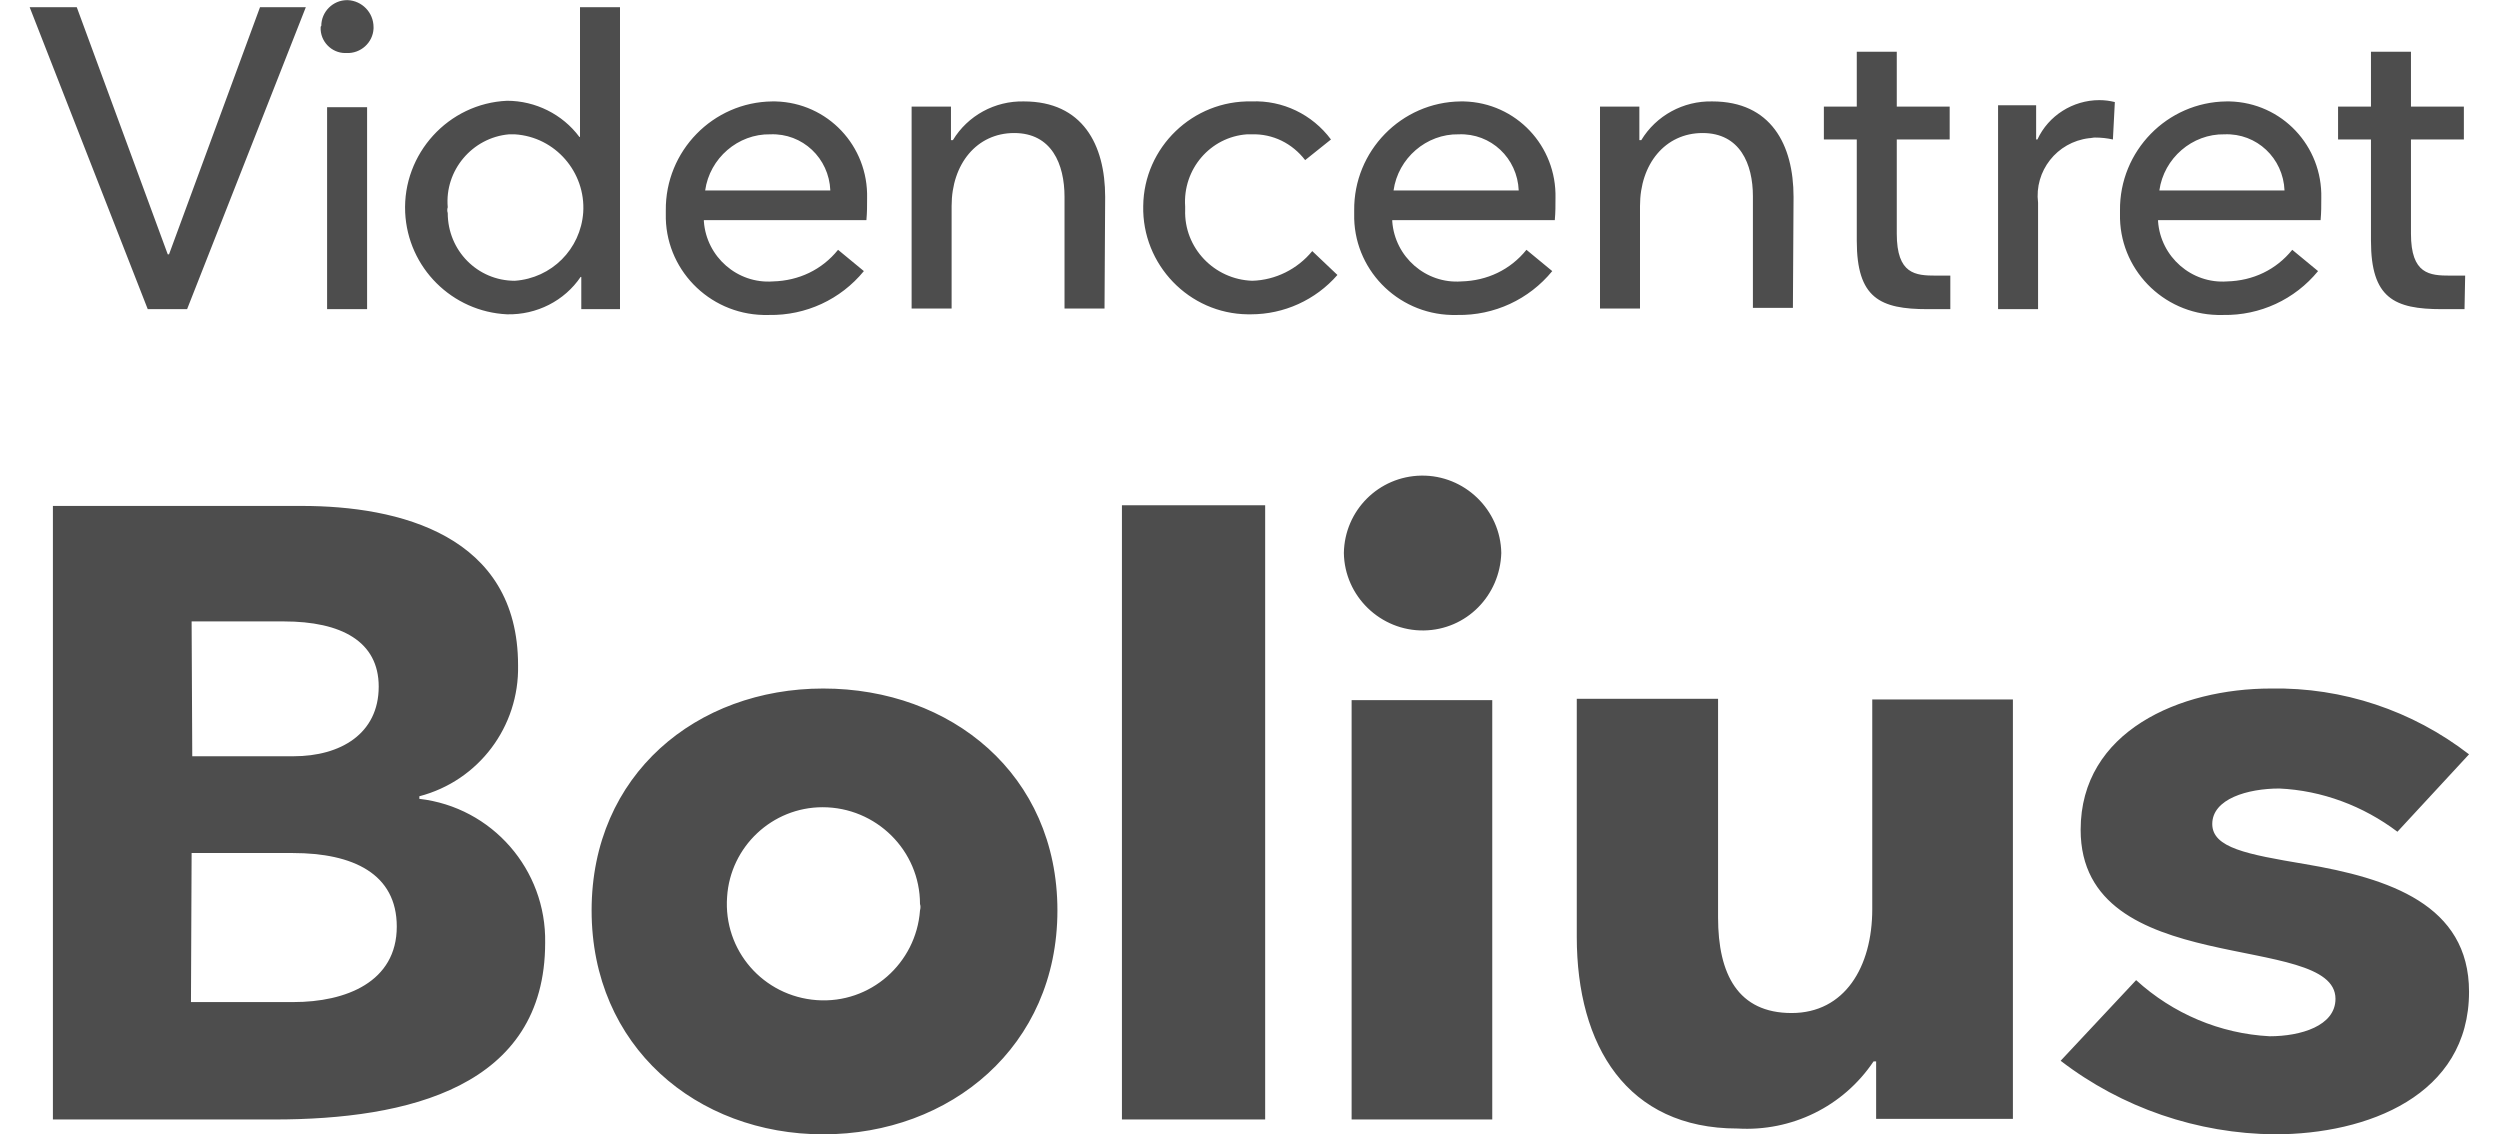
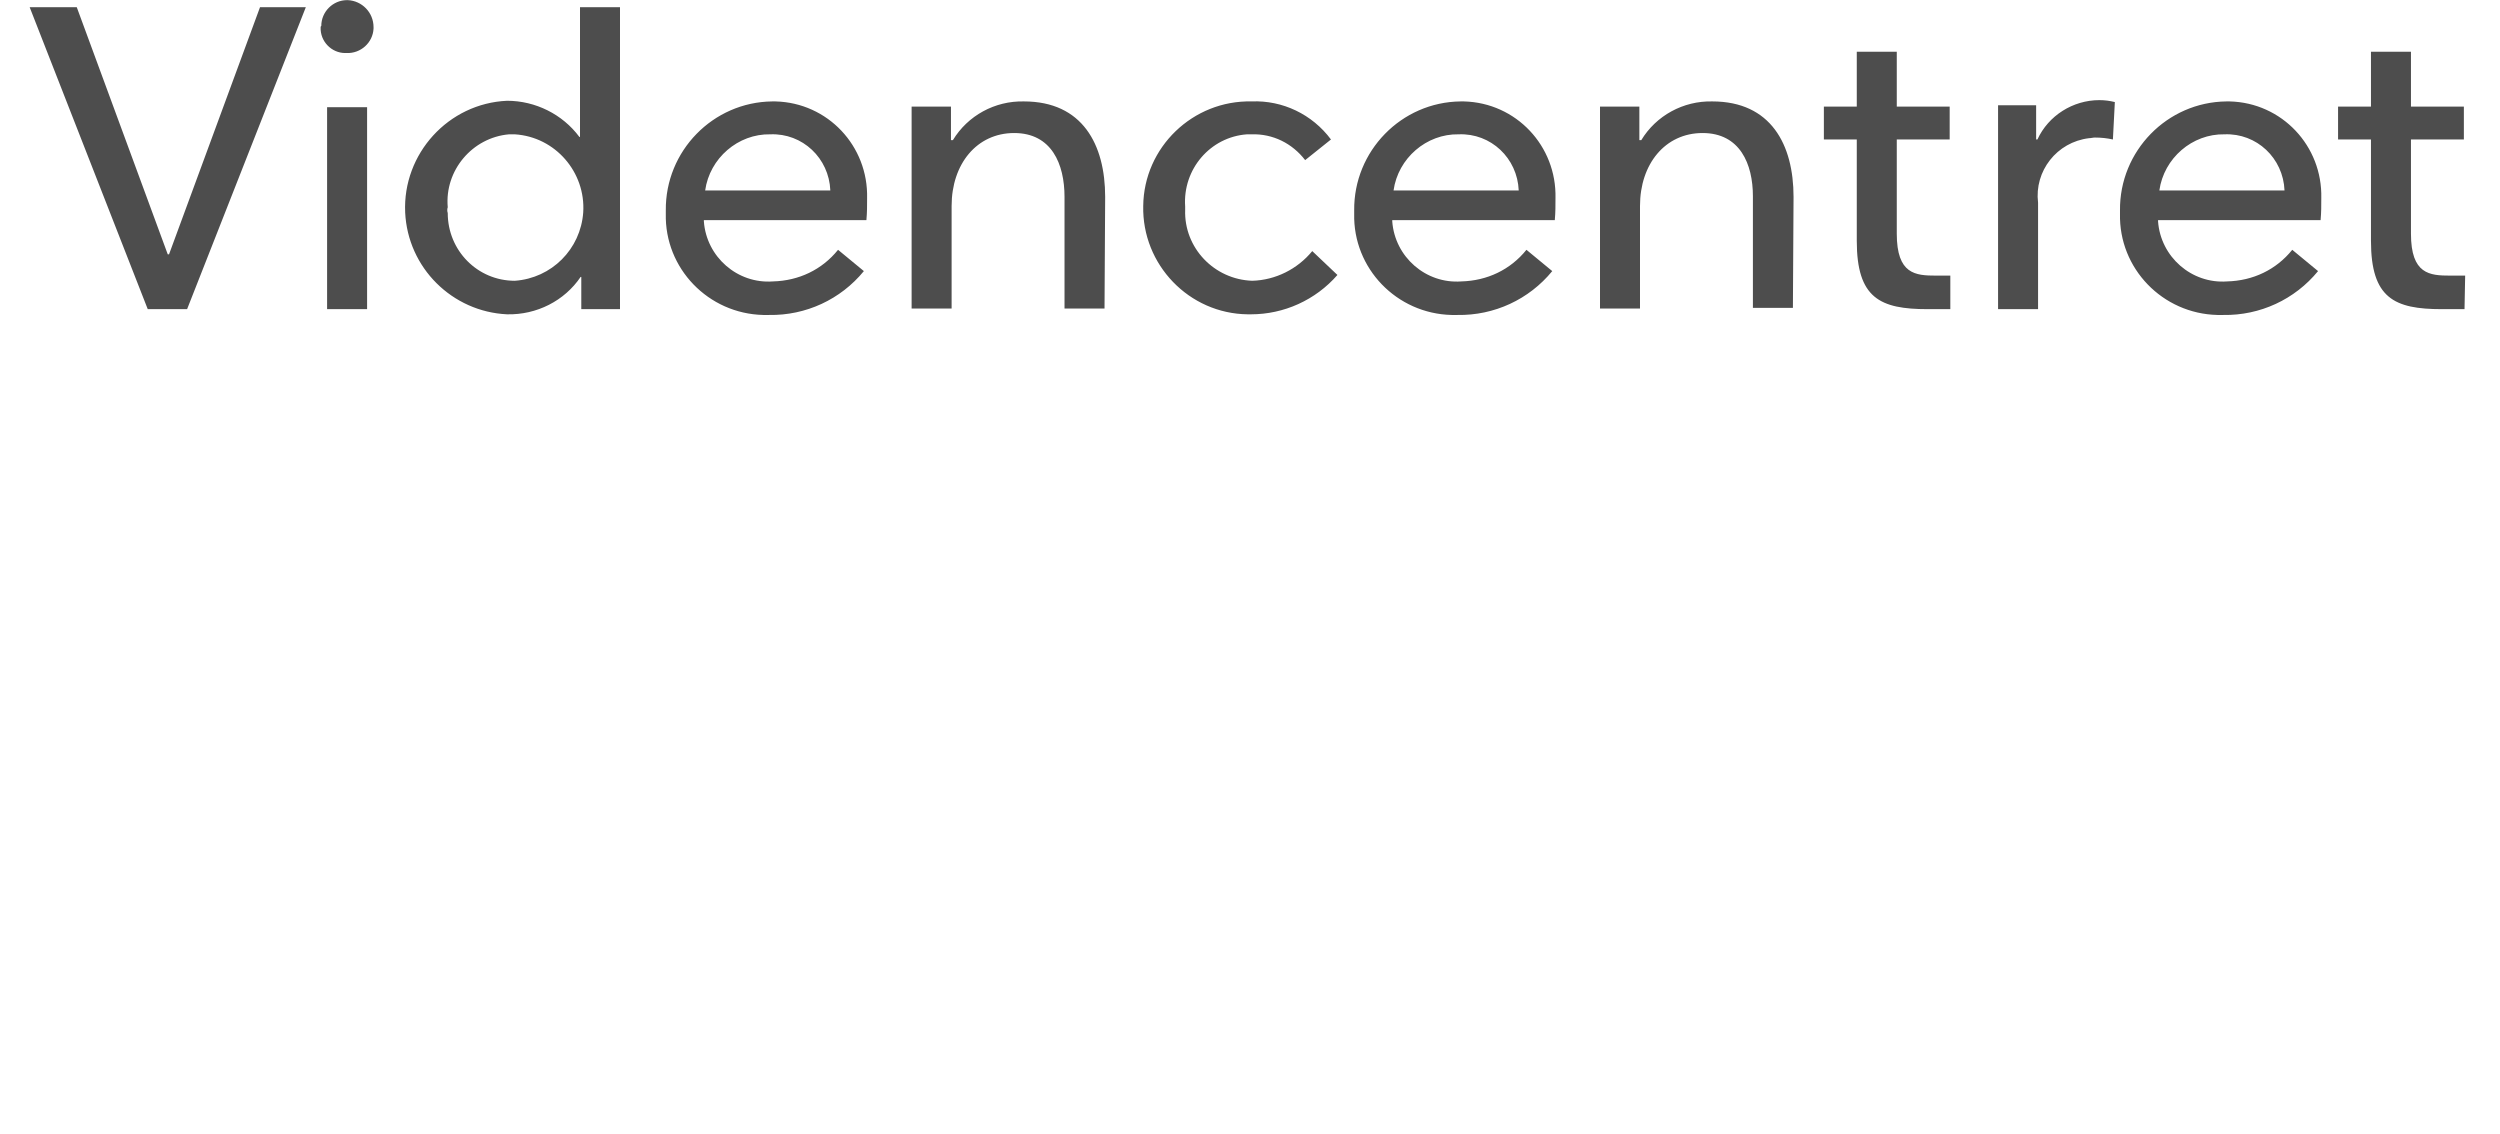
<svg xmlns="http://www.w3.org/2000/svg" version="1.1" id="Lag_1" x="0px" y="0px" viewBox="0 0 38.75 17.58" style="enable-background:new 0 0 38.75 17.58;" xml:space="preserve">
  <style type="text/css">
	.st0{fill:#4D4D4D;}
</style>
  <g id="Group_302_2_" transform="translate(-435.18 -4571.838)">
    <g>
-       <path id="BOLIUS_10_" class="st0" d="M473.45,4583.53c-0.88-0.68-1.96-1.04-3.07-1.02c-1.41,0-2.95,0.66-2.95,2.19    c0,2.34,3.95,1.56,3.95,2.62c0,0.42-0.54,0.58-1.02,0.58c-0.77-0.04-1.5-0.35-2.07-0.87l-1.17,1.25c0.95,0.73,2.12,1.13,3.32,1.14    c1.43,0,3.01-0.6,3.01-2.21c0-1.35-1.24-1.76-2.55-1.98c-0.89-0.15-1.43-0.25-1.43-0.62c0-0.39,0.55-0.55,1.04-0.55    c0.66,0.03,1.3,0.27,1.83,0.67L473.45,4583.53z M459.62,4586.36c0,1.69,0.78,2.97,2.49,2.97c0.84,0.05,1.64-0.34,2.11-1.04h0.04    v0.89h2.12v-6.5h-2.18v3.25c0,0.9-0.43,1.61-1.25,1.61c-0.83,0-1.14-0.6-1.14-1.48v-3.39h-2.19L459.62,4586.36z M456.01,4580.41    c0.01,0.67,0.57,1.21,1.24,1.2c0.66-0.01,1.18-0.54,1.2-1.2c-0.01-0.67-0.57-1.21-1.24-1.2    C456.55,4579.22,456.02,4579.75,456.01,4580.41 M456.13,4589.19h2.18v-6.5h-2.18V4589.19z M454.79,4579.67h-2.22v9.52h2.22    V4579.67z M449.44,4585.95c-0.06,0.82-0.77,1.45-1.6,1.39s-1.45-0.77-1.39-1.6c0.05-0.78,0.7-1.39,1.48-1.39    c0.83,0,1.51,0.67,1.51,1.5C449.45,4585.88,449.45,4585.91,449.44,4585.95 M451.57,4585.95c0-2.11-1.65-3.44-3.63-3.44    c-1.96,0-3.59,1.33-3.59,3.44s1.63,3.47,3.59,3.47C449.91,4589.42,451.57,4588.06,451.57,4585.95 M438.15,4585.06h1.57    c0.93,0,1.61,0.32,1.61,1.14c0,0.86-0.79,1.17-1.6,1.17h-1.59L438.15,4585.06z M438.15,4581.47h1.43c0.89,0,1.47,0.31,1.47,1.01    c0,0.73-0.59,1.08-1.32,1.08h-1.57L438.15,4581.47z M436,4589.19h3.43c2.07,0,4.2-0.5,4.2-2.74c0.02-1.13-0.82-2.1-1.95-2.23    v-0.04c0.92-0.24,1.55-1.08,1.53-2.03c0-2.02-1.85-2.47-3.35-2.47H436L436,4589.19z" />
      <path id="Videncentret_10_" class="st0" d="M473.39,4576.11h-0.23c-0.32,0-0.61-0.02-0.61-0.65V4574h0.82v-0.51h-0.82v-0.85h-0.62    v0.85h-0.51v0.51h0.51v1.57c0,0.89,0.36,1.06,1.1,1.06h0.35L473.39,4576.11z M469.66,4573.92c0.5-0.02,0.91,0.37,0.93,0.87h-1.94    C468.72,4574.29,469.16,4573.91,469.66,4573.92 M471.15,4575.24c0.01-0.11,0.01-0.21,0.01-0.33c0.02-0.81-0.61-1.48-1.42-1.5    c-0.02,0-0.04,0-0.05,0c-0.92,0.01-1.66,0.77-1.65,1.69c0,0.02,0,0.03,0,0.05c-0.02,0.85,0.66,1.55,1.51,1.57    c0.03,0,0.06,0,0.09,0c0.57,0.01,1.11-0.24,1.47-0.68l-0.4-0.33c-0.25,0.31-0.61,0.48-1.01,0.49c-0.55,0.04-1.03-0.38-1.07-0.93    c0-0.01,0-0.01,0-0.02H471.15z M466.15,4576.63h0.62v-1.65c-0.06-0.49,0.29-0.94,0.79-1c0.03,0,0.06-0.01,0.09-0.01    c0.1,0,0.19,0.01,0.28,0.03l0.03-0.58c-0.08-0.02-0.16-0.03-0.24-0.03c-0.41,0-0.79,0.24-0.96,0.61h-0.02v-0.53h-0.59V4576.63z     M465.41,4576.11h-0.22c-0.32,0-0.61-0.02-0.61-0.65V4574h0.82v-0.51h-0.82v-0.85h-0.62v0.85h-0.51v0.51h0.51v1.57    c0,0.89,0.36,1.06,1.1,1.06h0.35L465.41,4576.11z M462.98,4574.89c0-0.81-0.35-1.48-1.26-1.48c-0.45-0.01-0.87,0.22-1.1,0.6h-0.03    v-0.52h-0.61v3.13h0.62v-1.59c0-0.65,0.39-1.13,0.97-1.13c0.58,0,0.78,0.48,0.78,0.98v1.73h0.62L462.98,4574.89z M457.79,4573.92    c0.5-0.02,0.91,0.37,0.93,0.87h-1.94C456.85,4574.29,457.29,4573.91,457.79,4573.92 M459.28,4575.24    c0.01-0.11,0.01-0.21,0.01-0.33c0.02-0.81-0.61-1.48-1.42-1.5c-0.02,0-0.04,0-0.05,0c-0.92,0.01-1.66,0.77-1.65,1.69    c0,0.02,0,0.03,0,0.05c-0.02,0.85,0.66,1.55,1.51,1.57c0.03,0,0.06,0,0.09,0c0.57,0.01,1.11-0.24,1.47-0.68l-0.4-0.33    c-0.25,0.31-0.61,0.48-1.01,0.49c-0.55,0.04-1.03-0.38-1.07-0.93c0-0.01,0-0.01,0-0.02H459.28z M454.58,4573.41    c-0.91-0.02-1.67,0.71-1.68,1.62c-0.02,0.91,0.71,1.67,1.62,1.68c0.02,0,0.03,0,0.05,0c0.51,0,1-0.22,1.34-0.61l-0.39-0.37    c-0.23,0.28-0.57,0.45-0.93,0.46c-0.59-0.02-1.06-0.51-1.04-1.1c0-0.02,0-0.03,0-0.05c-0.04-0.58,0.39-1.08,0.96-1.12    c0.02,0,0.05,0,0.07,0c0.33-0.01,0.63,0.14,0.83,0.4l0.4-0.32C455.52,4573.61,455.06,4573.39,454.58,4573.41 M452.31,4574.89    c0-0.81-0.35-1.48-1.26-1.48c-0.45-0.01-0.87,0.22-1.1,0.6h-0.03v-0.52h-0.61v3.13h0.62v-1.59c0-0.65,0.39-1.13,0.97-1.13    c0.58,0,0.78,0.48,0.78,0.99v1.73h0.62L452.31,4574.89z M447.12,4573.92c0.5-0.02,0.91,0.37,0.93,0.87h-1.94    C446.18,4574.29,446.62,4573.91,447.12,4573.92 M448.61,4575.24c0.01-0.11,0.01-0.21,0.01-0.33c0.02-0.81-0.61-1.48-1.42-1.5    c-0.02,0-0.04,0-0.05,0c-0.92,0.01-1.66,0.77-1.65,1.69c0,0.02,0,0.03,0,0.05c-0.02,0.85,0.66,1.55,1.51,1.57    c0.03,0,0.06,0,0.09,0c0.57,0.01,1.11-0.24,1.47-0.68l-0.4-0.33c-0.25,0.31-0.61,0.48-1.01,0.49c-0.55,0.04-1.03-0.38-1.07-0.93    c0-0.01,0-0.01,0-0.02H448.61z M442.12,4575.05c-0.05-0.57,0.38-1.08,0.95-1.13c0.03,0,0.06,0,0.09,0    c0.63,0.04,1.1,0.59,1.06,1.21c-0.04,0.57-0.49,1.02-1.06,1.06c-0.58,0-1.04-0.47-1.04-1.05    C442.11,4575.11,442.11,4575.08,442.12,4575.05 M444.18,4576.13h0.01v0.5h0.6v-4.68h-0.62v2.01h-0.01    c-0.26-0.35-0.68-0.56-1.12-0.56c-0.91,0.04-1.62,0.82-1.58,1.73c0.04,0.86,0.73,1.54,1.58,1.58    C443.5,4576.72,443.93,4576.5,444.18,4576.13 M440.15,4572.26c-0.01,0.22,0.17,0.4,0.38,0.4c0.01,0,0.01,0,0.02,0    c0.22,0.01,0.41-0.16,0.42-0.38c0-0.01,0-0.01,0-0.02c0-0.23-0.18-0.41-0.4-0.42c0,0-0.01,0-0.01,0c-0.22,0-0.4,0.18-0.4,0.4    C440.15,4572.25,440.15,4572.25,440.15,4572.26 M440.25,4576.63h0.62v-3.13h-0.62V4576.63z M436.37,4571.95h-0.73l1.83,4.68h0.61    l1.84-4.68h-0.71l-1.41,3.83h-0.02L436.37,4571.95z" />
    </g>
  </g>
</svg>